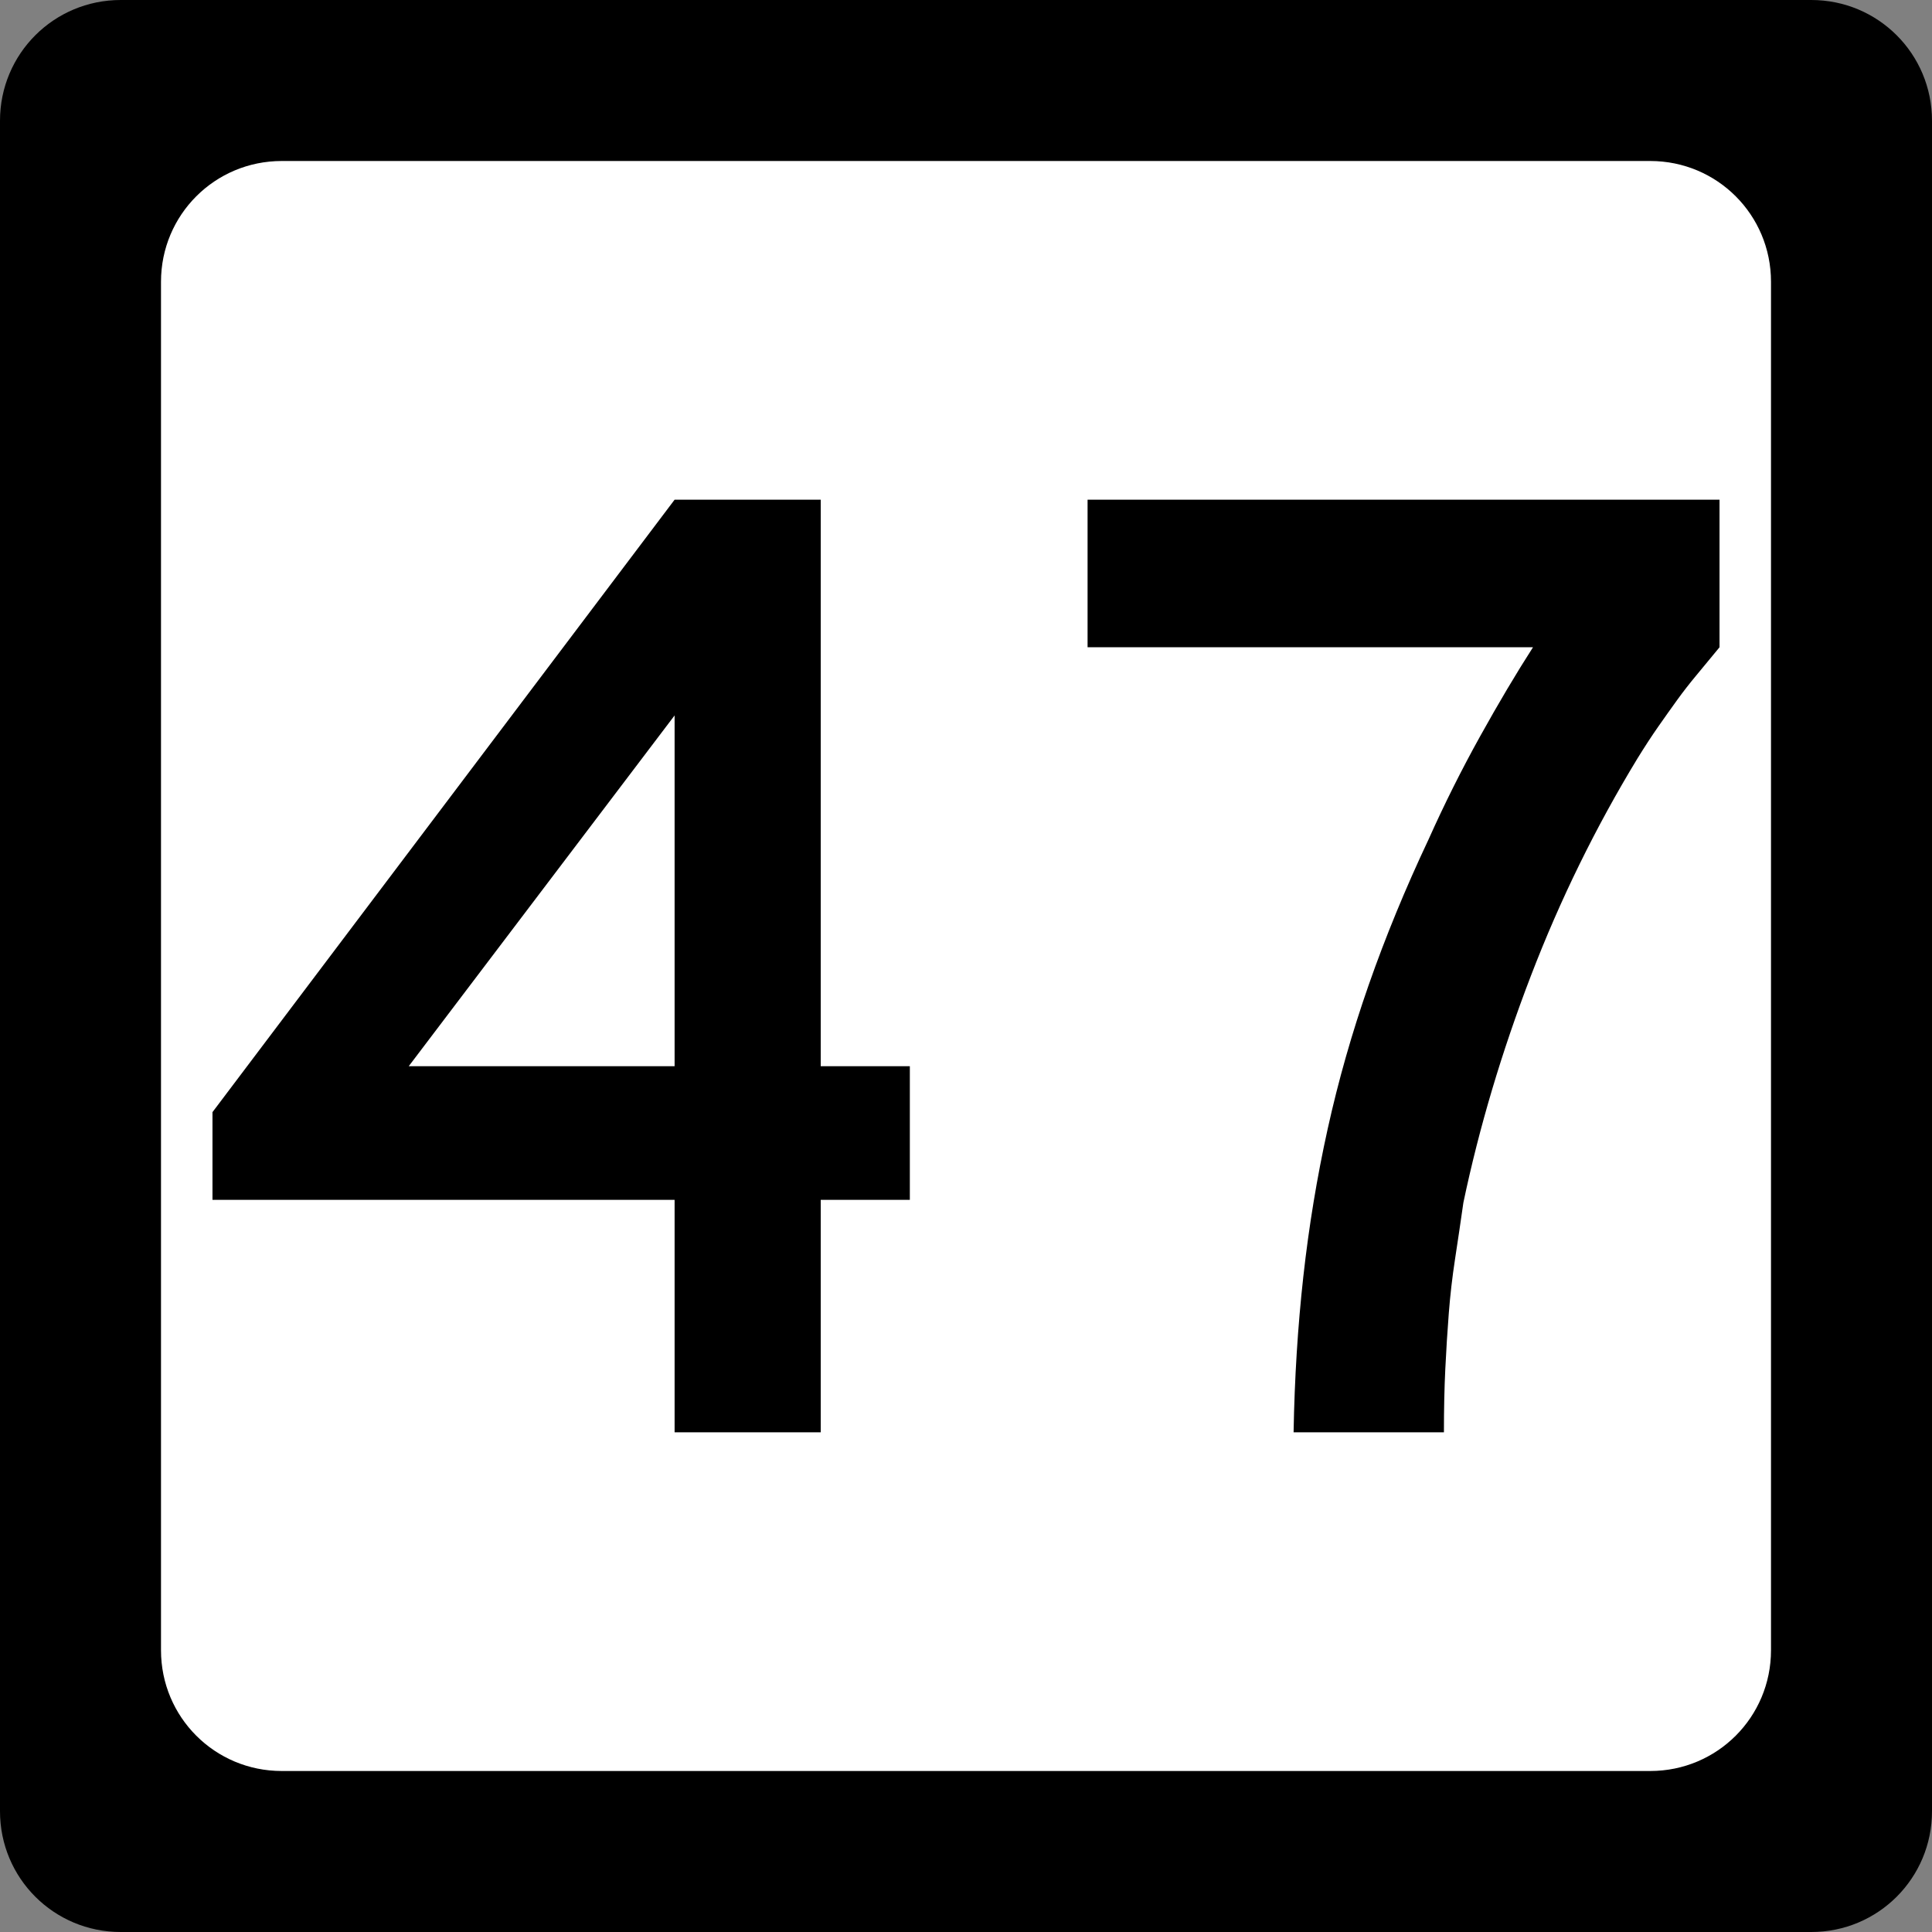
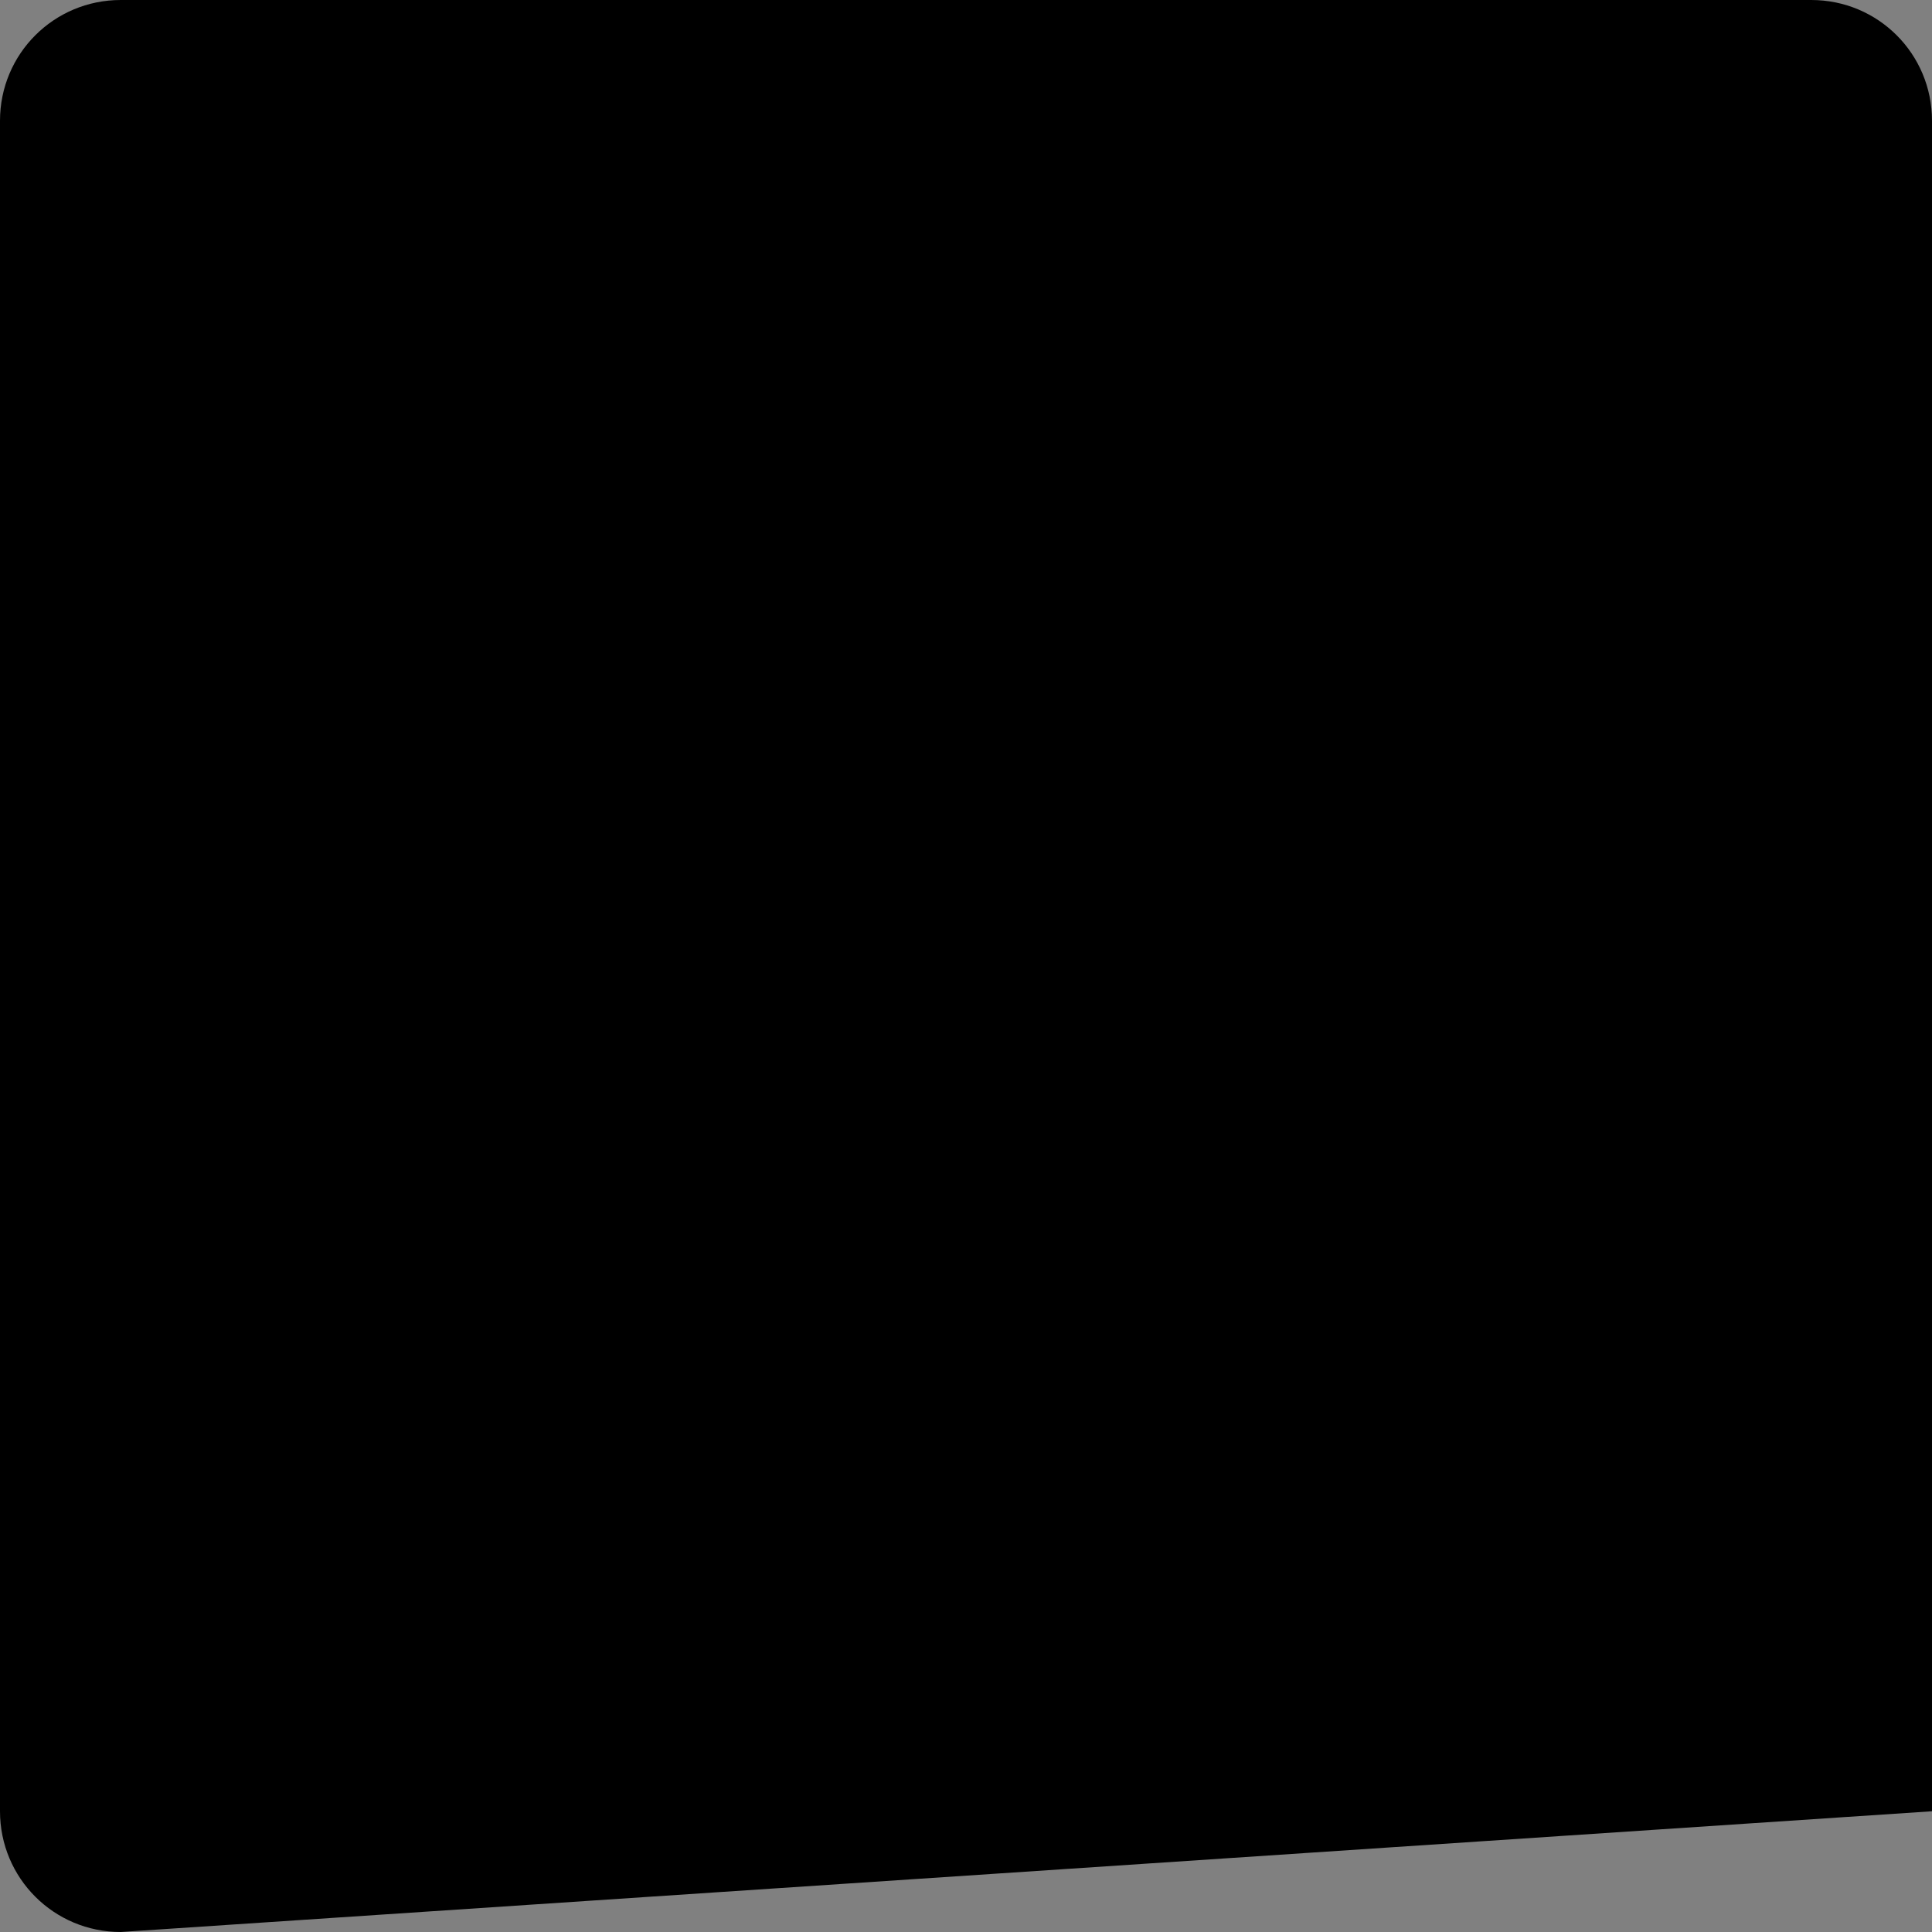
<svg xmlns="http://www.w3.org/2000/svg" version="1.0" width="600" height="600" id="svg2">
  <rect width="100%" height="100%" fill="#808080" stroke="none" />
  <defs id="defs4" />
  <g id="layer1">
    <g id="g1876">
-       <path d="M 37.5,0 L 562.5,0 C 583.275,0 600,16.725 600,37.5 L 600,562.5 C 600,583.275 583.275,600 562.5,600 L 37.5,600 C 16.725,600 0,583.275 0,562.5 L 0,37.5 C 0,16.725 16.725,0 37.5,0 z " style="fill:black;fill-opacity:1;stroke:none" id="rect5533" />
-       <path d="M 87.5,50 L 512.5,50 C 533.275,50 550,66.725 550,87.5 L 550,512.5 C 550,533.275 533.275,550 512.5,550 L 87.5,550 C 66.725,550 50,533.275 50,512.5 L 50,87.5 C 50,66.725 66.725,50 87.5,50 z " style="fill:white;fill-opacity:1;stroke:none" id="rect5535" />
-       <path d="M 254.883,372.629 L 254.883,444.816 L 209.503,444.816 L 209.503,372.629 L 65.986,372.629 L 65.986,345.387 L 209.503,155.185 L 254.883,155.185 L 254.883,331.127 L 282.56,331.127 L 282.56,372.629 L 254.883,372.629 z M 209.503,222.187 L 126.934,331.127 L 209.503,331.127 L 209.503,222.187 z M 534.014,201.014 C 531.419,204.18 529.04,207.06 526.877,209.655 C 524.713,212.249 522.695,214.844 520.822,217.438 C 518.948,220.032 517.004,222.77 514.991,225.65 C 512.977,228.53 510.813,231.844 508.5,235.59 C 495.537,256.917 484.517,279.397 475.441,303.028 C 466.365,326.659 459.373,350.145 454.466,373.487 C 453.604,379.537 452.742,385.373 451.88,390.992 C 451.018,396.612 450.369,402.232 449.934,407.852 C 449.499,413.472 449.138,419.237 448.852,425.147 C 448.566,431.057 448.424,437.613 448.424,444.816 L 401.737,444.816 C 402.027,428.097 403.036,411.959 404.765,396.401 C 406.493,380.843 409.012,365.571 412.324,350.585 C 415.635,335.599 419.885,320.685 425.074,305.844 C 430.262,291.003 436.458,275.945 443.661,260.668 C 448.56,249.719 453.892,239.055 459.657,228.677 C 465.421,218.3 470.898,209.079 476.087,201.014 L 337.756,201.014 L 337.756,155.185 L 534.014,155.185 L 534.014,201.014 L 534.014,201.014 z " style="font-size:432.277px;font-style:normal;font-weight:normal;text-align:center;text-anchor:middle;fill:black;fill-opacity:1;stroke:none;stroke-width:1px;stroke-linecap:butt;stroke-linejoin:miter;stroke-opacity:1;font-family:Roadgeek 2005 Series C" id="text1873" />
+       <path d="M 37.5,0 L 562.5,0 C 583.275,0 600,16.725 600,37.5 L 600,562.5 L 37.5,600 C 16.725,600 0,583.275 0,562.5 L 0,37.5 C 0,16.725 16.725,0 37.5,0 z " style="fill:black;fill-opacity:1;stroke:none" id="rect5533" />
    </g>
  </g>
</svg>